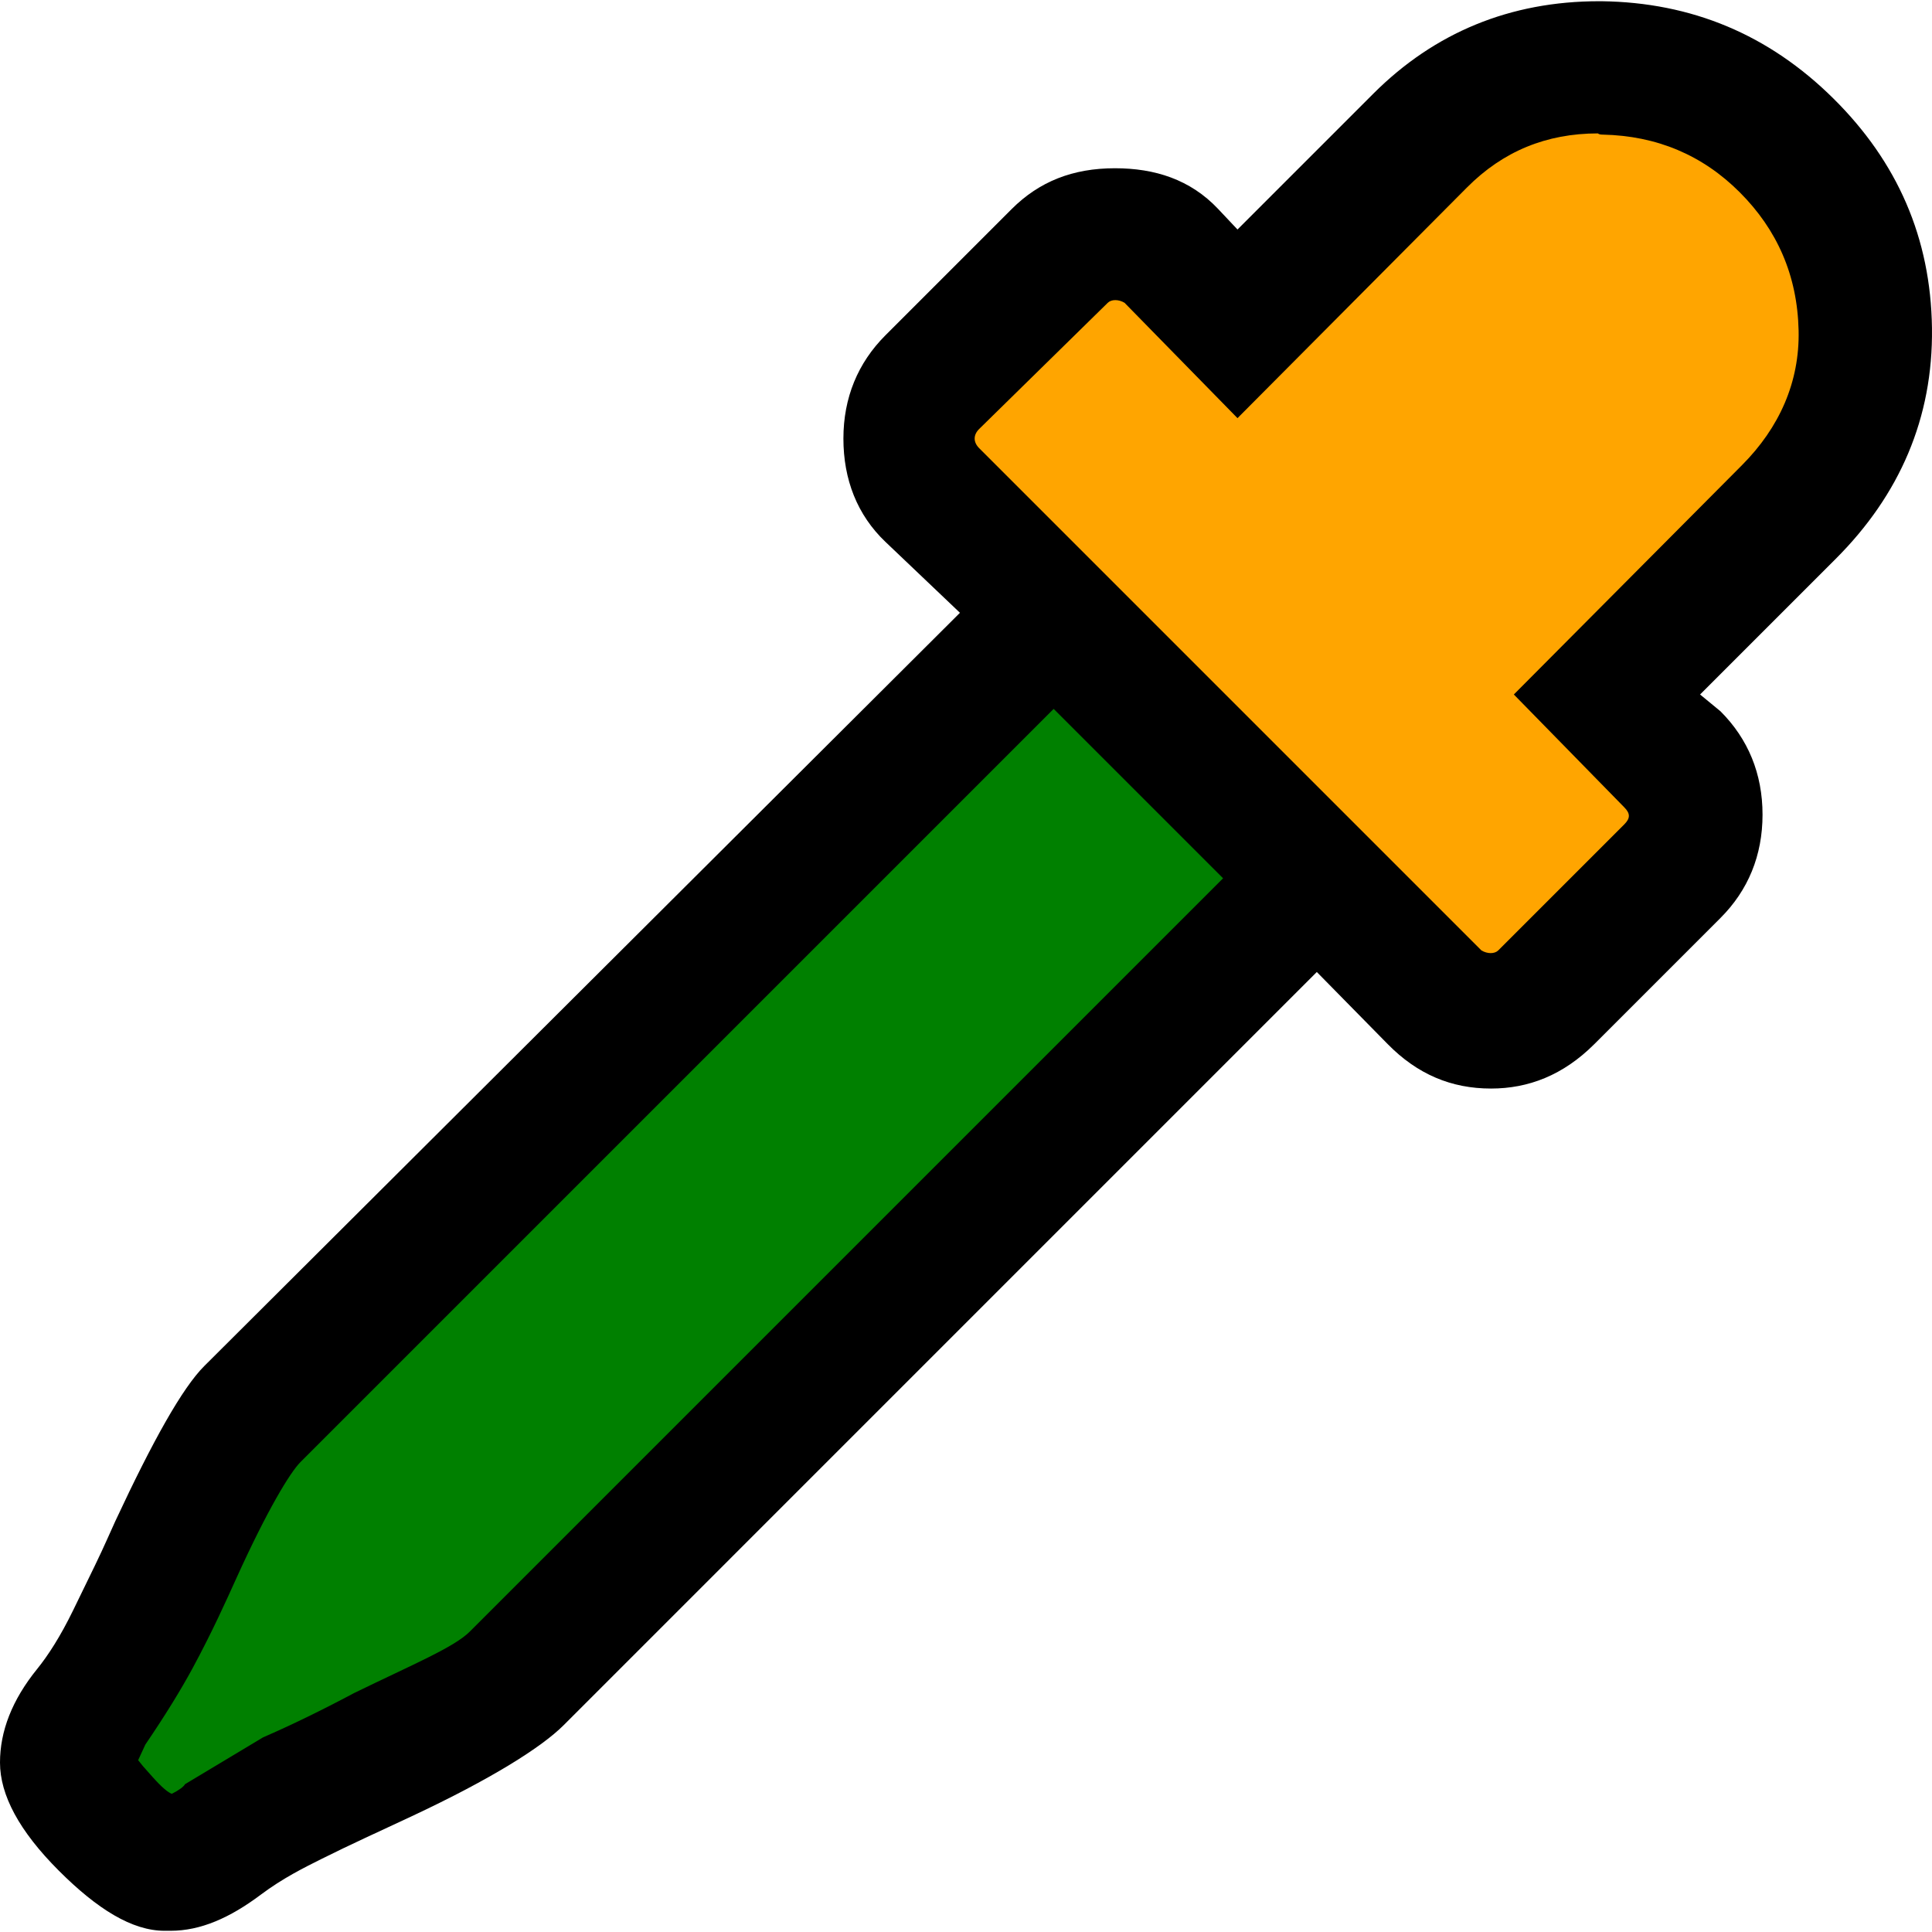
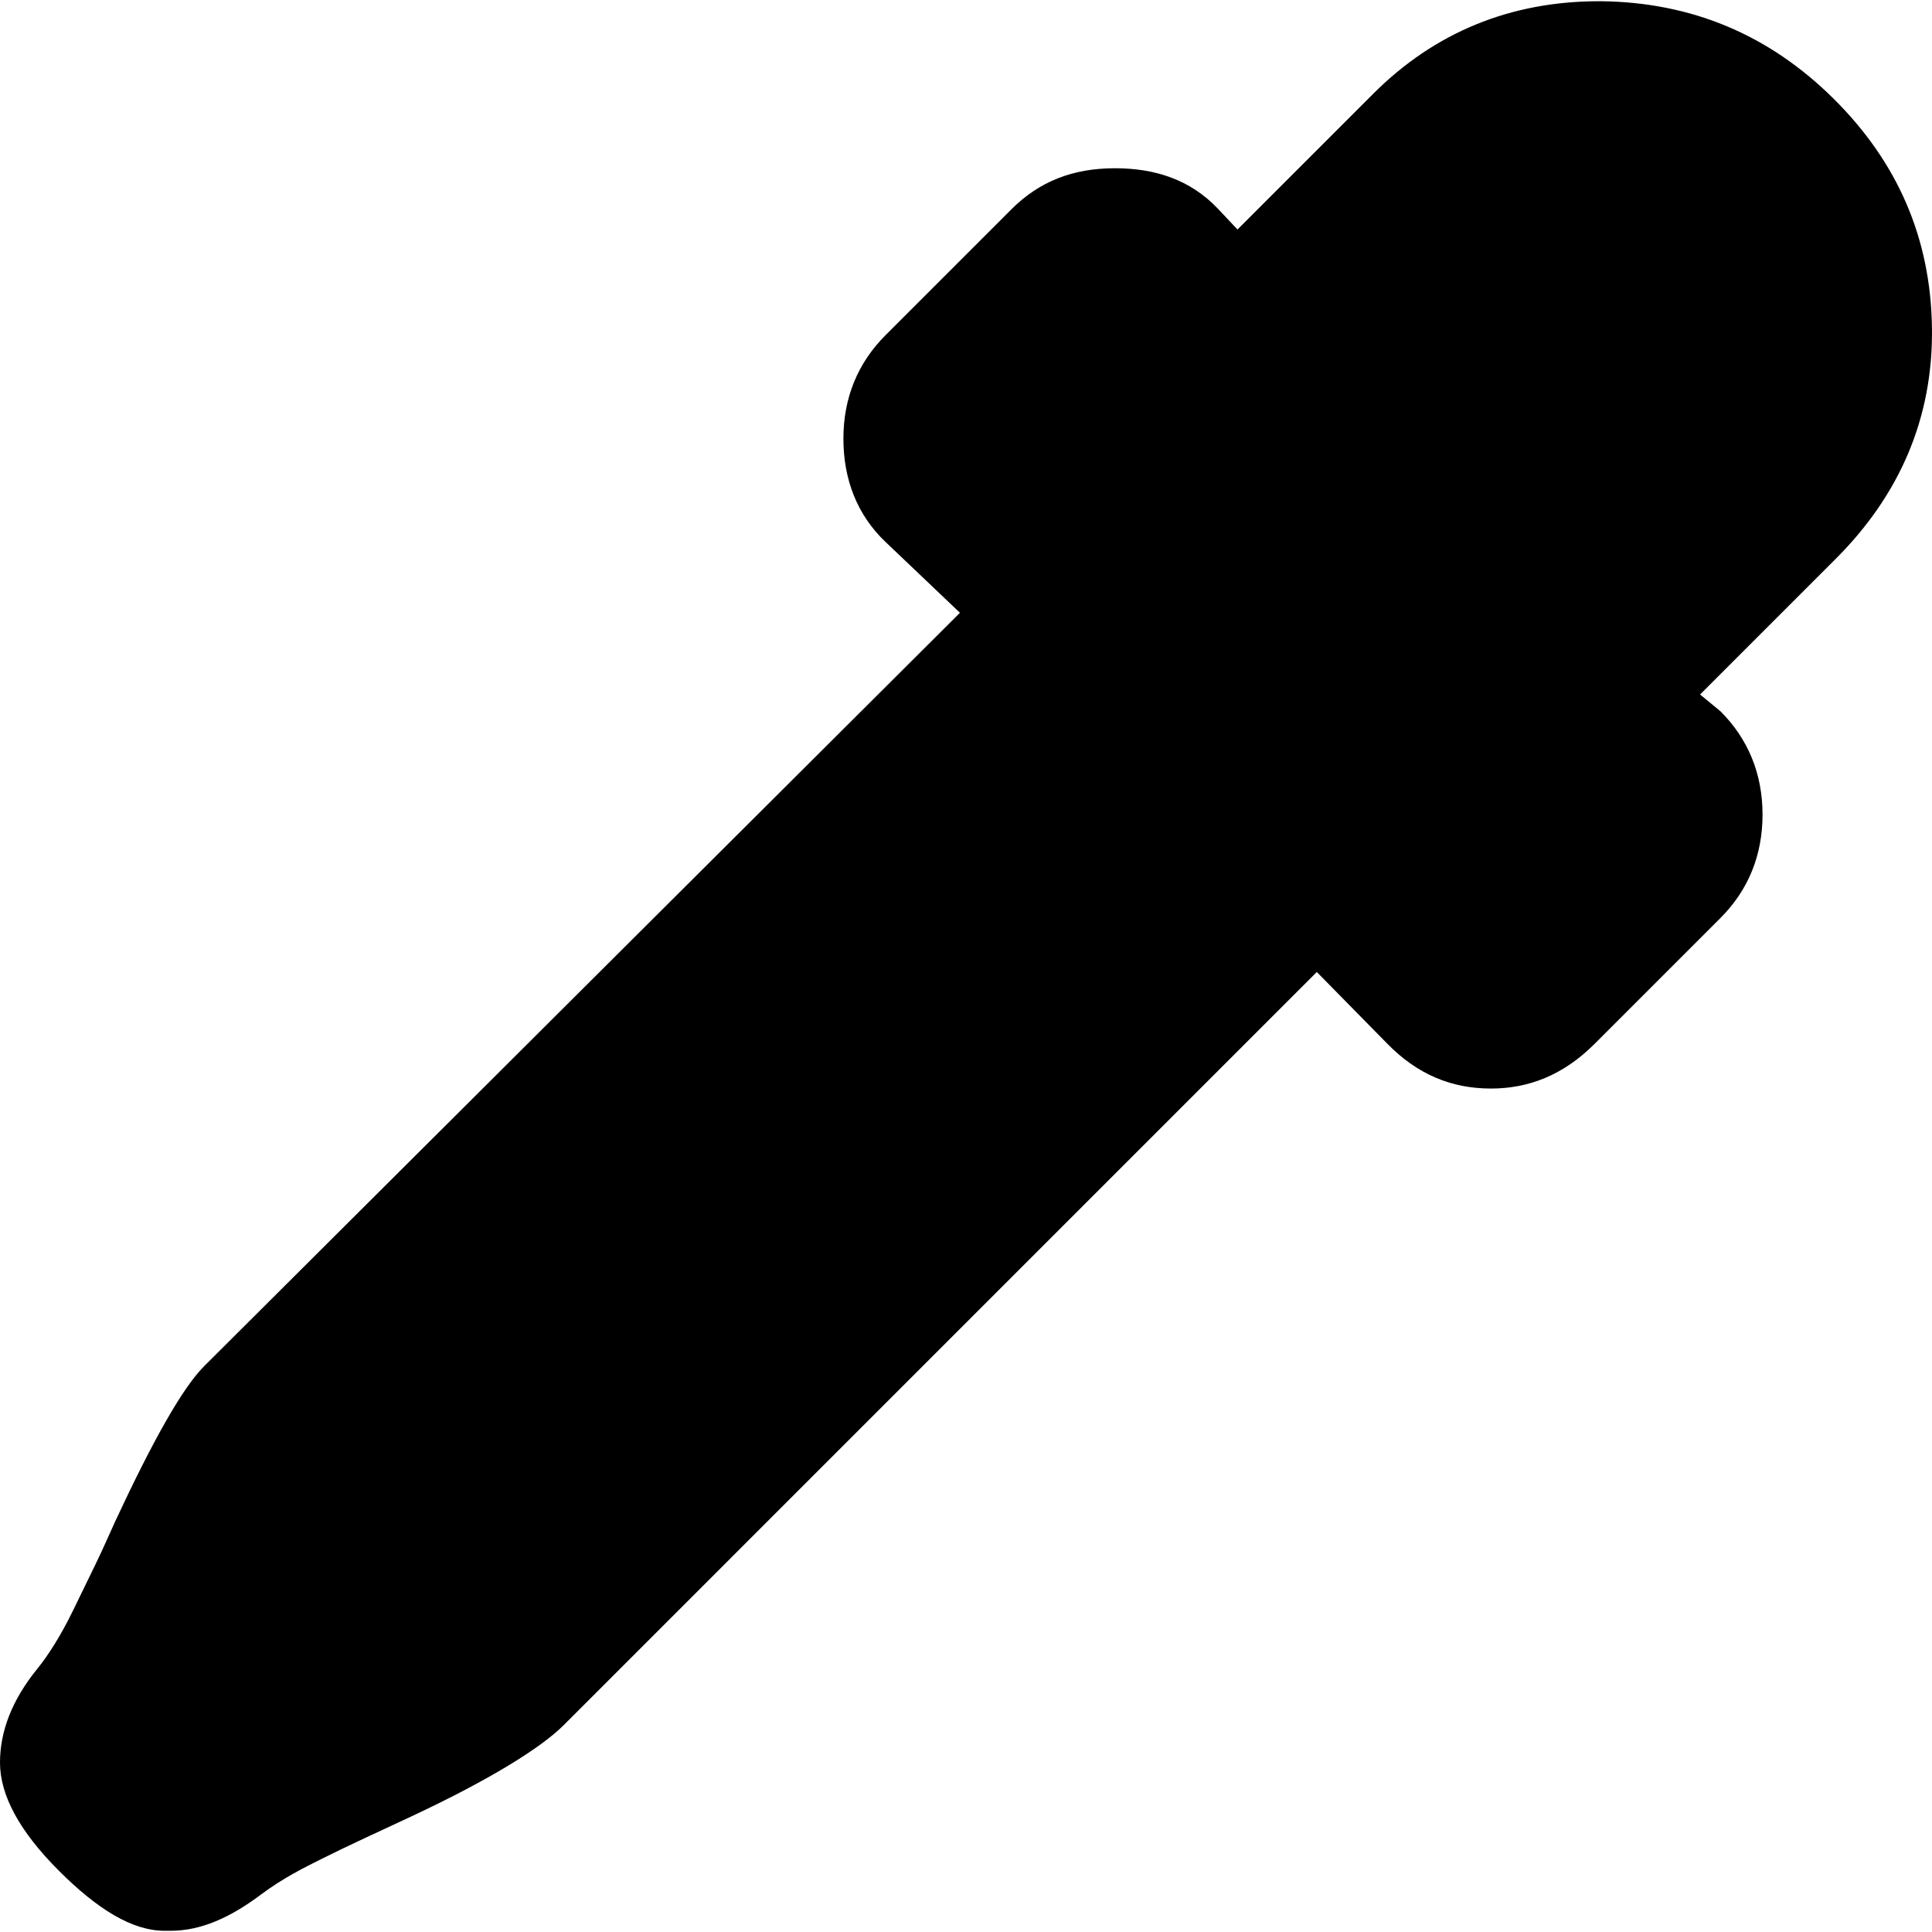
<svg xmlns="http://www.w3.org/2000/svg" viewBox="0 0 612.002 612.002">
  <g>
    <path d="M611.992,103.909c-0.382-28.548-10.945-52.614-31.211-72.693C560.32,10.95,535.872,0.76,507.324,0.387   c-0.381,0-0.763,0-0.763,0c-28.158,0-52.135,9.897-71.548,29.303l-43.009,43.009l-6.09-6.463   c-8.858-9.418-20.168-12.942-32.729-12.942c-13.323,0-23.977,4.19-32.729,12.942l-39.964,39.964   c-8.752,8.752-13.324,19.795-13.324,32.729c0,12.934,4.36,24.196,13.324,32.729l23.595,22.458L64.695,432.736   c-6.869,6.854-16.214,23.49-28.158,49.099c-1.38,2.947-3.345,7.648-6.471,14.079l-6.853,14.087   c-4.092,8.412-8.014,14.444-11.416,18.65C3.784,538.524,0,548.438,0,558.336c0,10.271,6.089,21.695,18.642,34.247   c12.179,12.18,23.213,19.032,33.493,19.032h1.908c9.516,0,18.796-4.108,28.54-11.416c7.015-5.261,13.778-8.599,19.414-11.416   c8.834-4.417,18.114-8.622,28.166-13.323c25.739-12.05,41.482-22.077,48.335-28.922l238.629-238.637l22.458,22.84   c9.427,9.589,20.169,14.079,32.729,14.079c11.798,0,22.824-4.182,32.729-14.079l39.964-39.964   c8.753-8.753,13.315-19.787,13.315-32.729s-4.562-23.977-13.315-32.729l-6.472-5.326l43.009-43.008   C601.713,156.815,612.373,132.457,611.992,103.909z" style="fill: black;" />
-     <path d="M148.812,516.846c-4.953,4.953-17.668,10.223-36.538,19.413   c-10.677,5.676-20.177,10.279-28.929,14.079l-24.74,14.843c-0.382,0.763-1.9,1.908-4.182,3.045   c-1.145-0.374-3.231-2.104-6.089-5.326l-3.045-3.427l-1.526-1.9l2.281-4.944c6.471-9.516,11.359-17.546,14.851-23.977   c6.406-11.838,10.839-21.784,14.079-28.93c9.703-21.402,16.929-33.298,20.168-36.537l238.629-238.629l53.669,53.661   L148.812,516.846z" style="fill: green;" />
-     <path d="M551.859,147.299l-72.319,72.693l35.019,35.782c1.884,1.916,1.9,3.418,0,5.326l-39.963,39.964   c-1.146,1.137-3.427,1.137-5.326,0L310.178,141.973c-1.9-1.9-1.916-4.206,0-6.089l40.727-39.964c1.153-1.128,3.427-1.145,5.326,0   l35.774,36.538l72.692-73.075c11.392-11.448,25.122-17.124,41.49-17.124c0.374,0.382,1.137,0.374,1.519,0.382   c17.132,0.374,31.593,6.471,43.391,18.269c11.797,11.797,18.252,26.25,18.649,43.771   C570.112,121.033,563.625,135.469,551.859,147.299z" style="fill: orange;" />
  </g>
</svg>